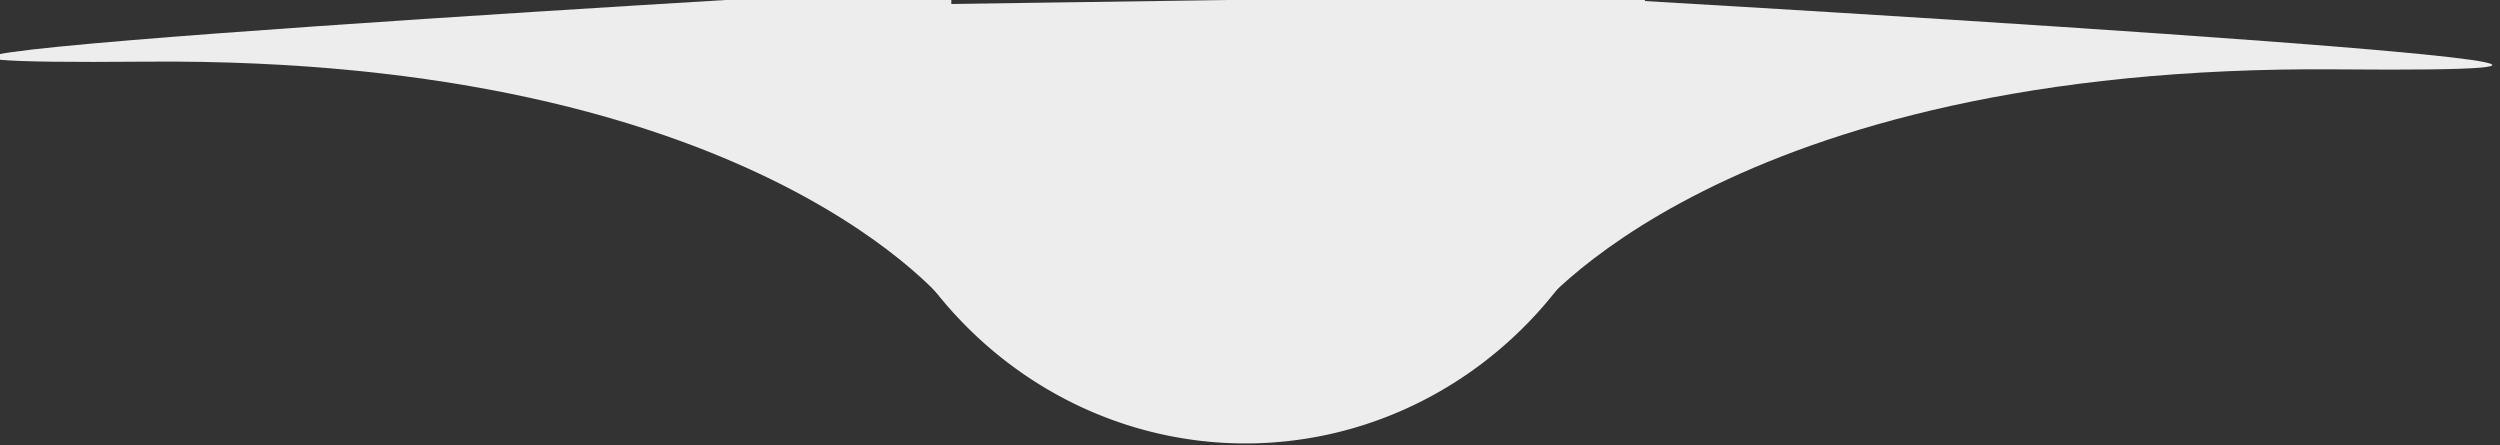
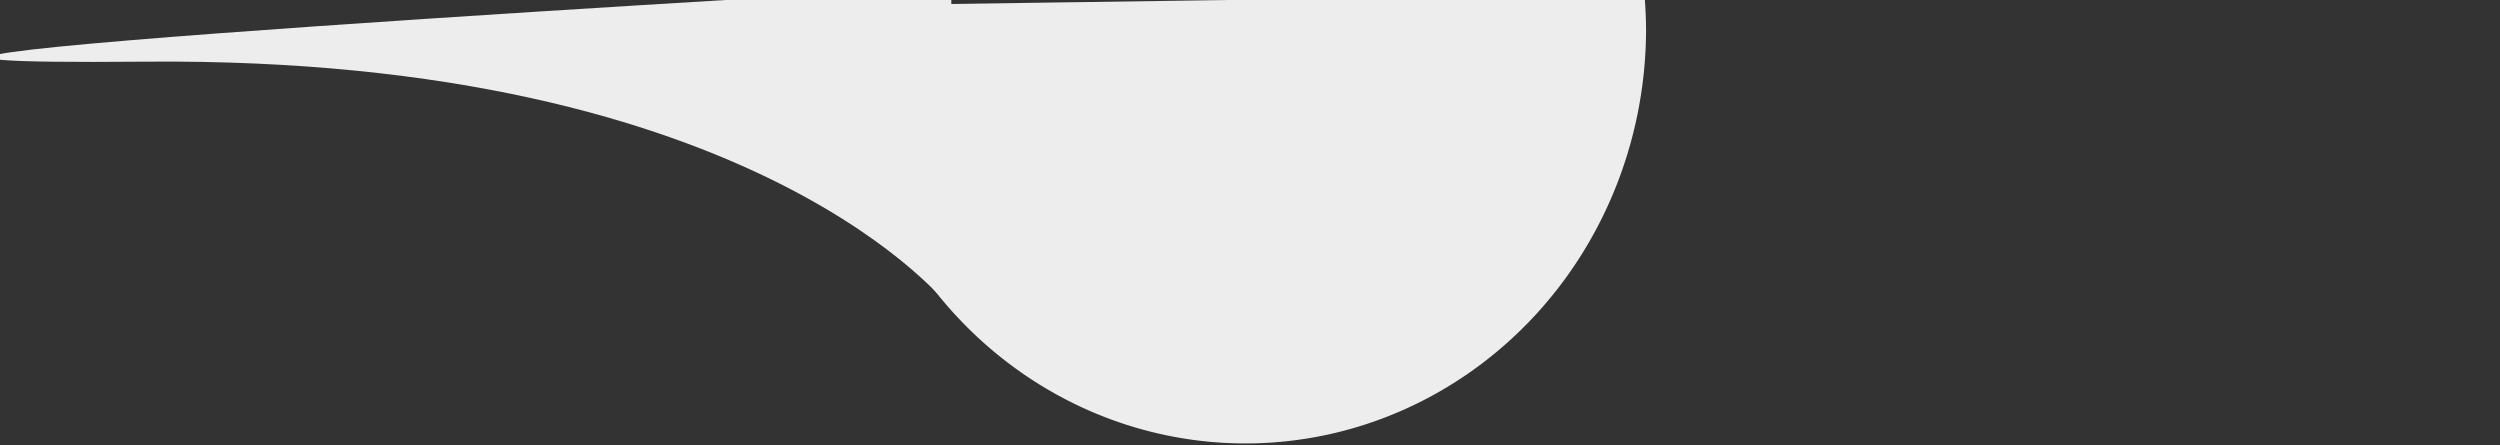
<svg xmlns="http://www.w3.org/2000/svg" width="196.568" height="35">
  <rect width="100%" height="100%" fill="#333333" stroke="none" />
  <defs>
    <style>.a{fill:#ededed;}</style>
  </defs>
  <g>
    <rect fill="none" id="canvas_background" height="37" width="198.568" y="-1" x="-1" />
  </g>
  <g>
    <title>Layer 1</title>
-     <path id="circle8" d="m97.924,-30.286a31.5,32.576 0 0 0 -6.227,0.677l11.605,-0.166a31.5,32.576 0 0 0 -5.379,-0.511zm31.369,29.819l-62.779,0.897a31.5,32.576 0 0 0 -0.09,1.86a31.5,32.576 0 0 0 31.5,32.576a31.5,32.576 0 0 0 31.5,-32.576a31.5,32.576 0 0 0 -0.131,-2.757z" class="a" />
+     <path id="circle8" d="m97.924,-30.286a31.5,32.576 0 0 0 -6.227,0.677l11.605,-0.166a31.5,32.576 0 0 0 -5.379,-0.511zm31.369,29.819l-62.779,0.897a31.5,32.576 0 0 0 -0.09,1.86a31.5,32.576 0 0 0 31.5,32.576a31.5,32.576 0 0 0 31.5,-32.576a31.5,32.576 0 0 0 -0.131,-2.757" class="a" />
    <path id="path10" d="m74.8,24.305s-14.949,-19.881 -63.4,-19.457s63.4,-5.891 63.4,-5.891l0,25.348z" class="a" />
-     <path id="path12" d="m120.392,24.911s14.949,-19.881 63.4,-19.457s-63.4,-5.891 -63.4,-5.891l0,25.348z" class="a" />
  </g>
</svg>